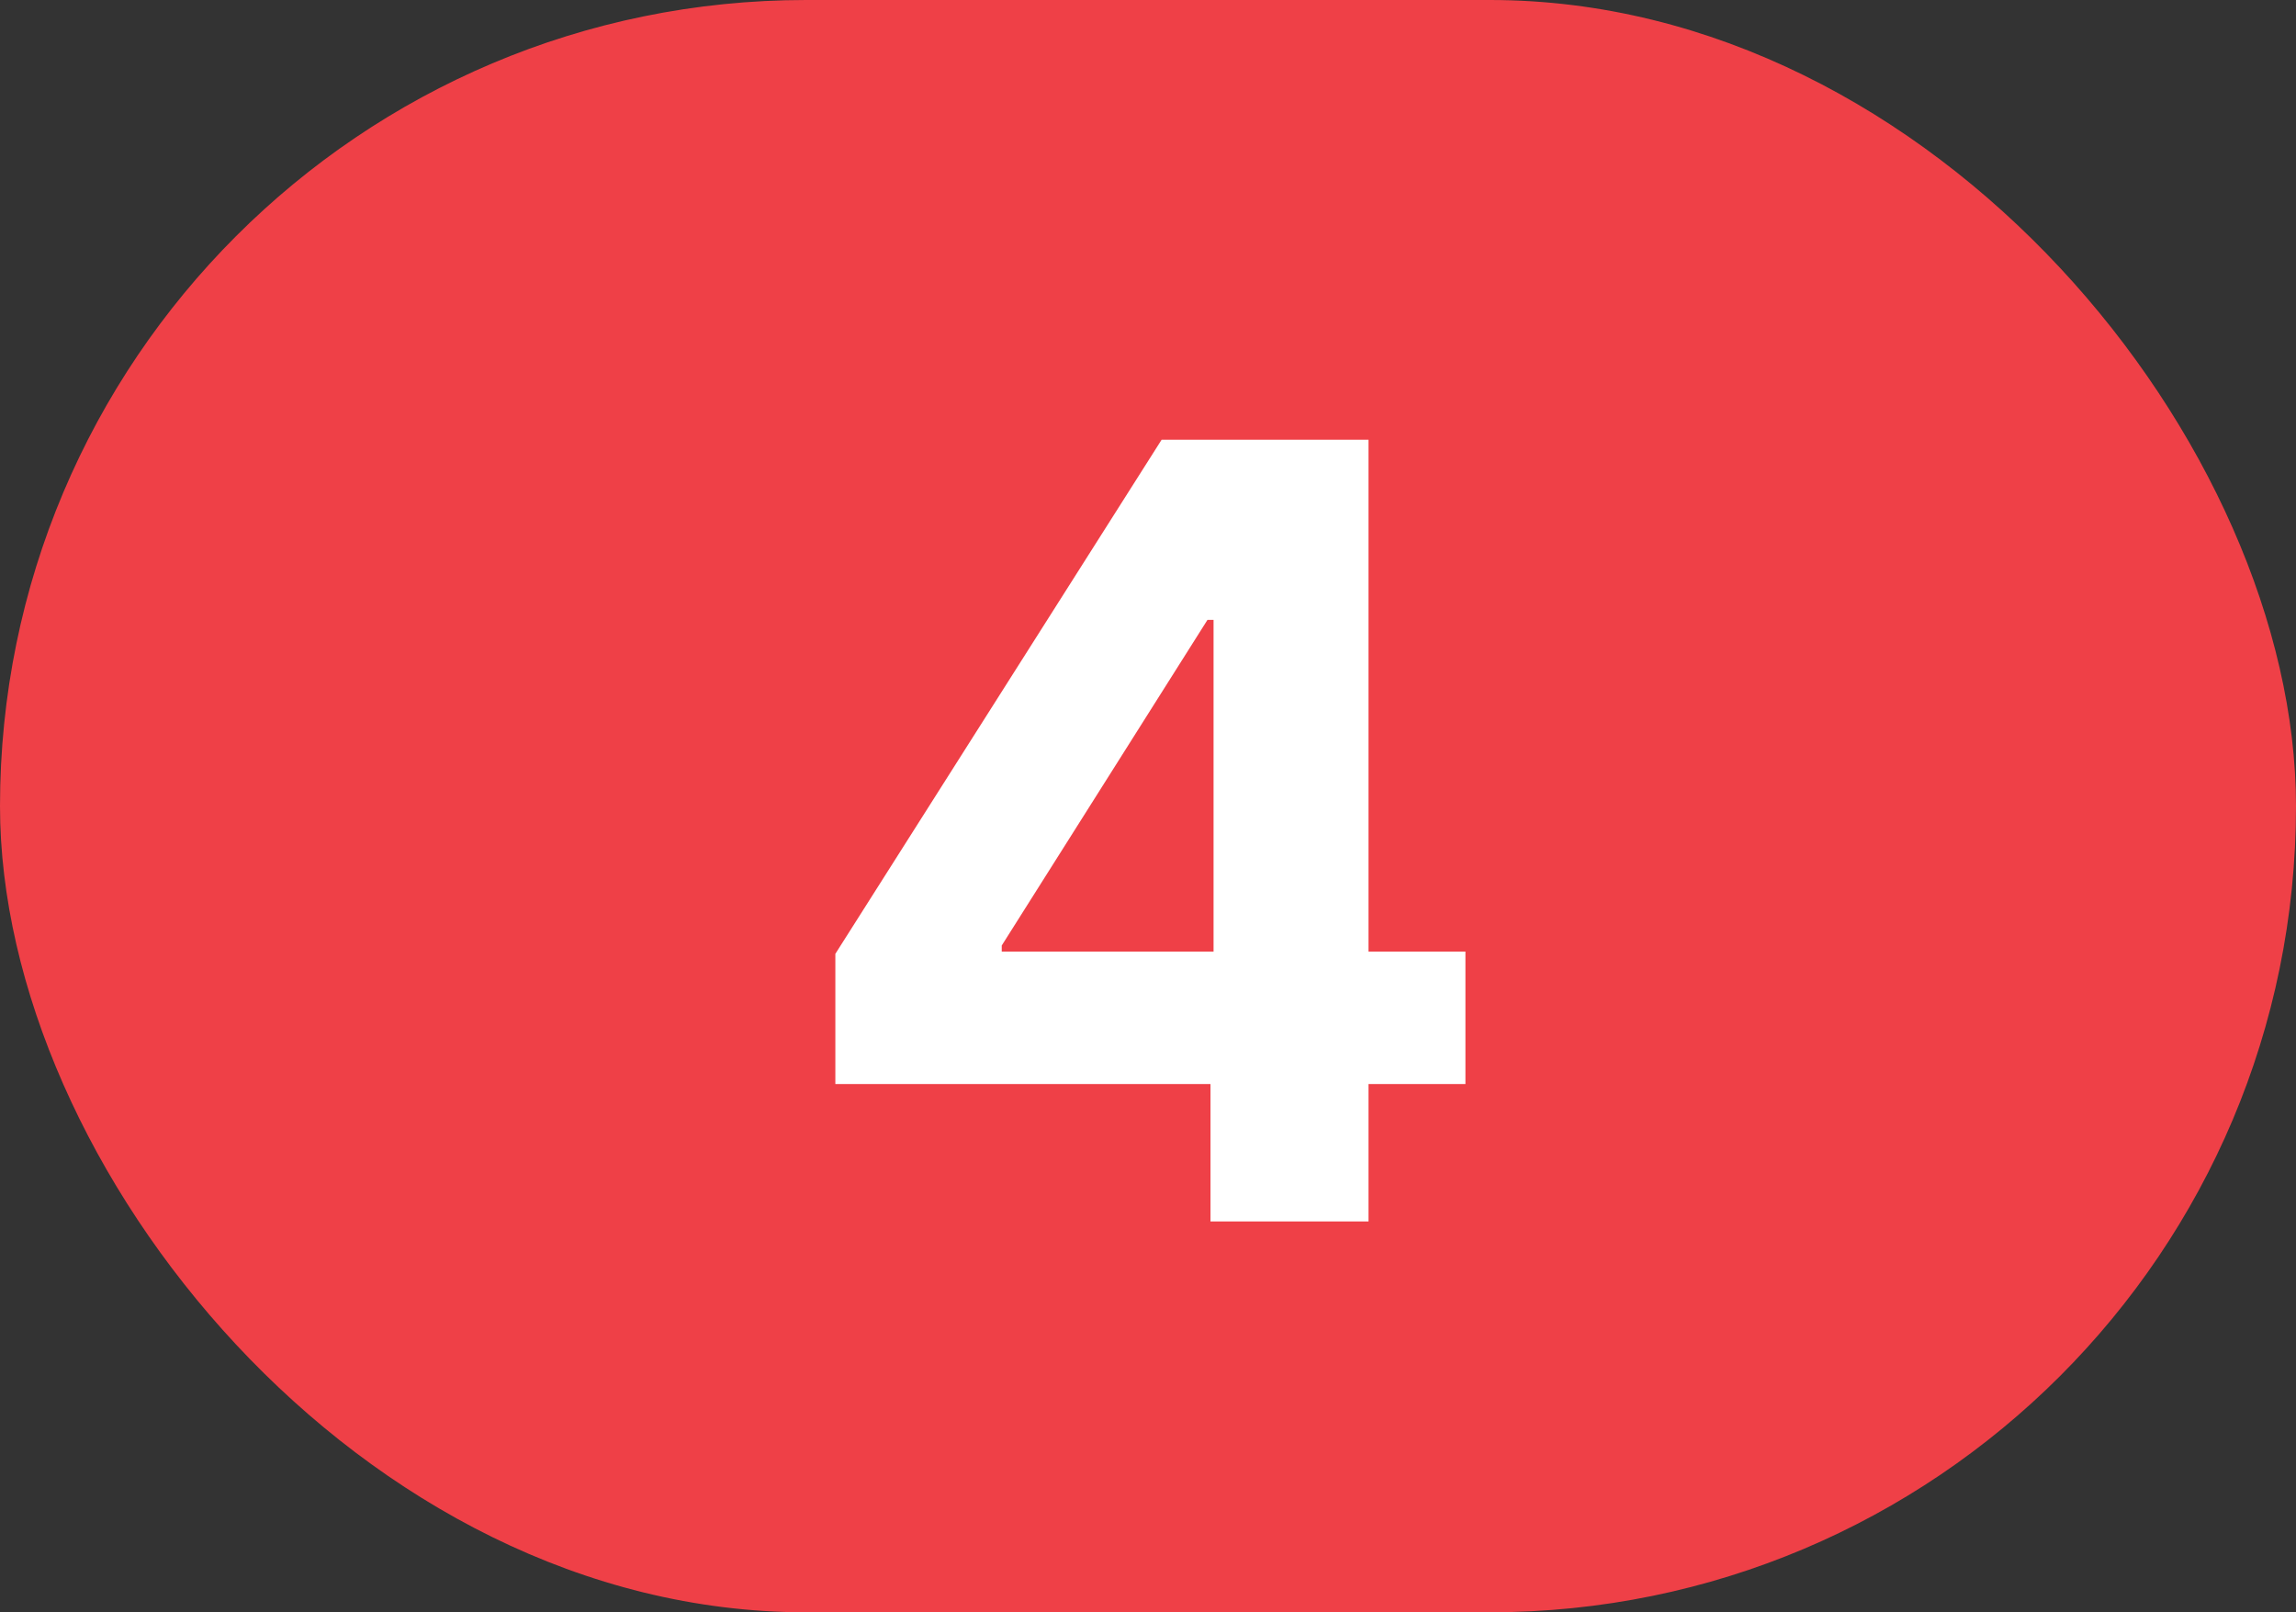
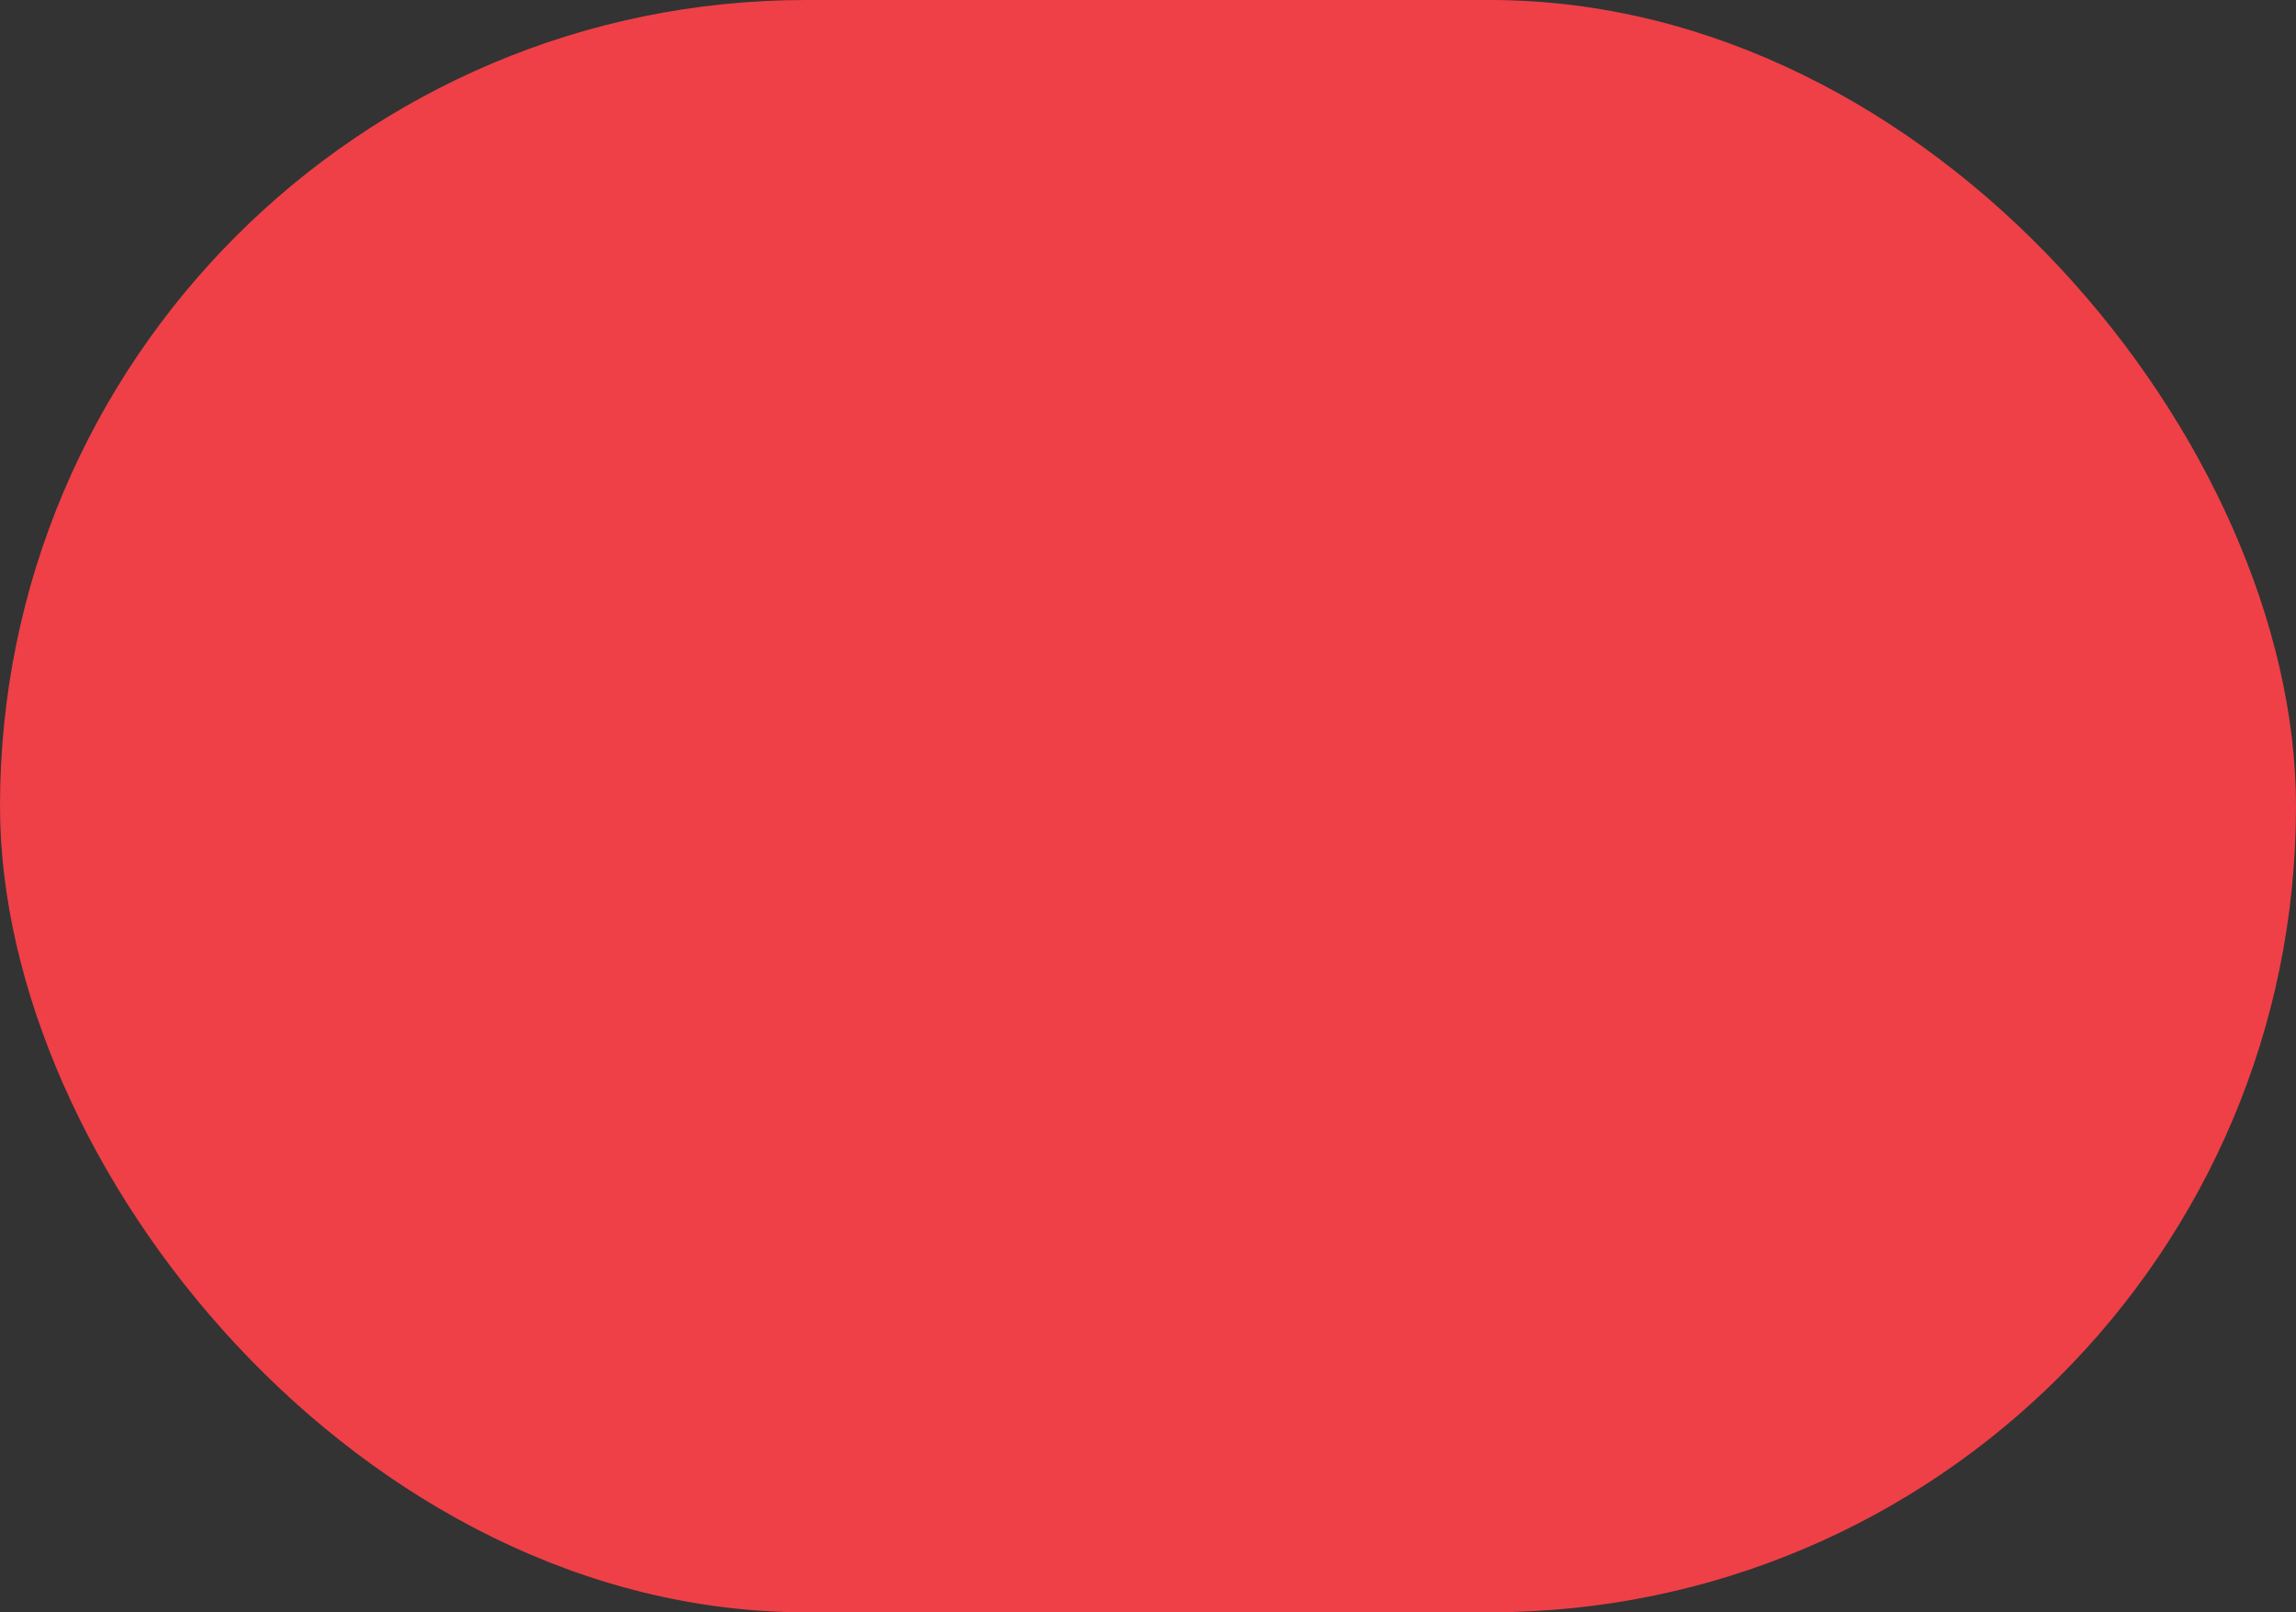
<svg xmlns="http://www.w3.org/2000/svg" width="47" height="33" viewBox="0 0 47 33" fill="none">
  <rect x="0" y="0" width="47" height="33" fill="#333333" stroke="none" />
  <rect width="47" height="33" rx="16.5" fill="#EF4047" />
-   <path d="M17.1 22.188V19.523L23.779 9H26.076V12.688H24.717L20.506 19.352V19.477H29.998V22.188H17.1ZM24.779 25V21.375L24.842 20.195V9H28.014V25H24.779Z" fill="white" />
</svg>